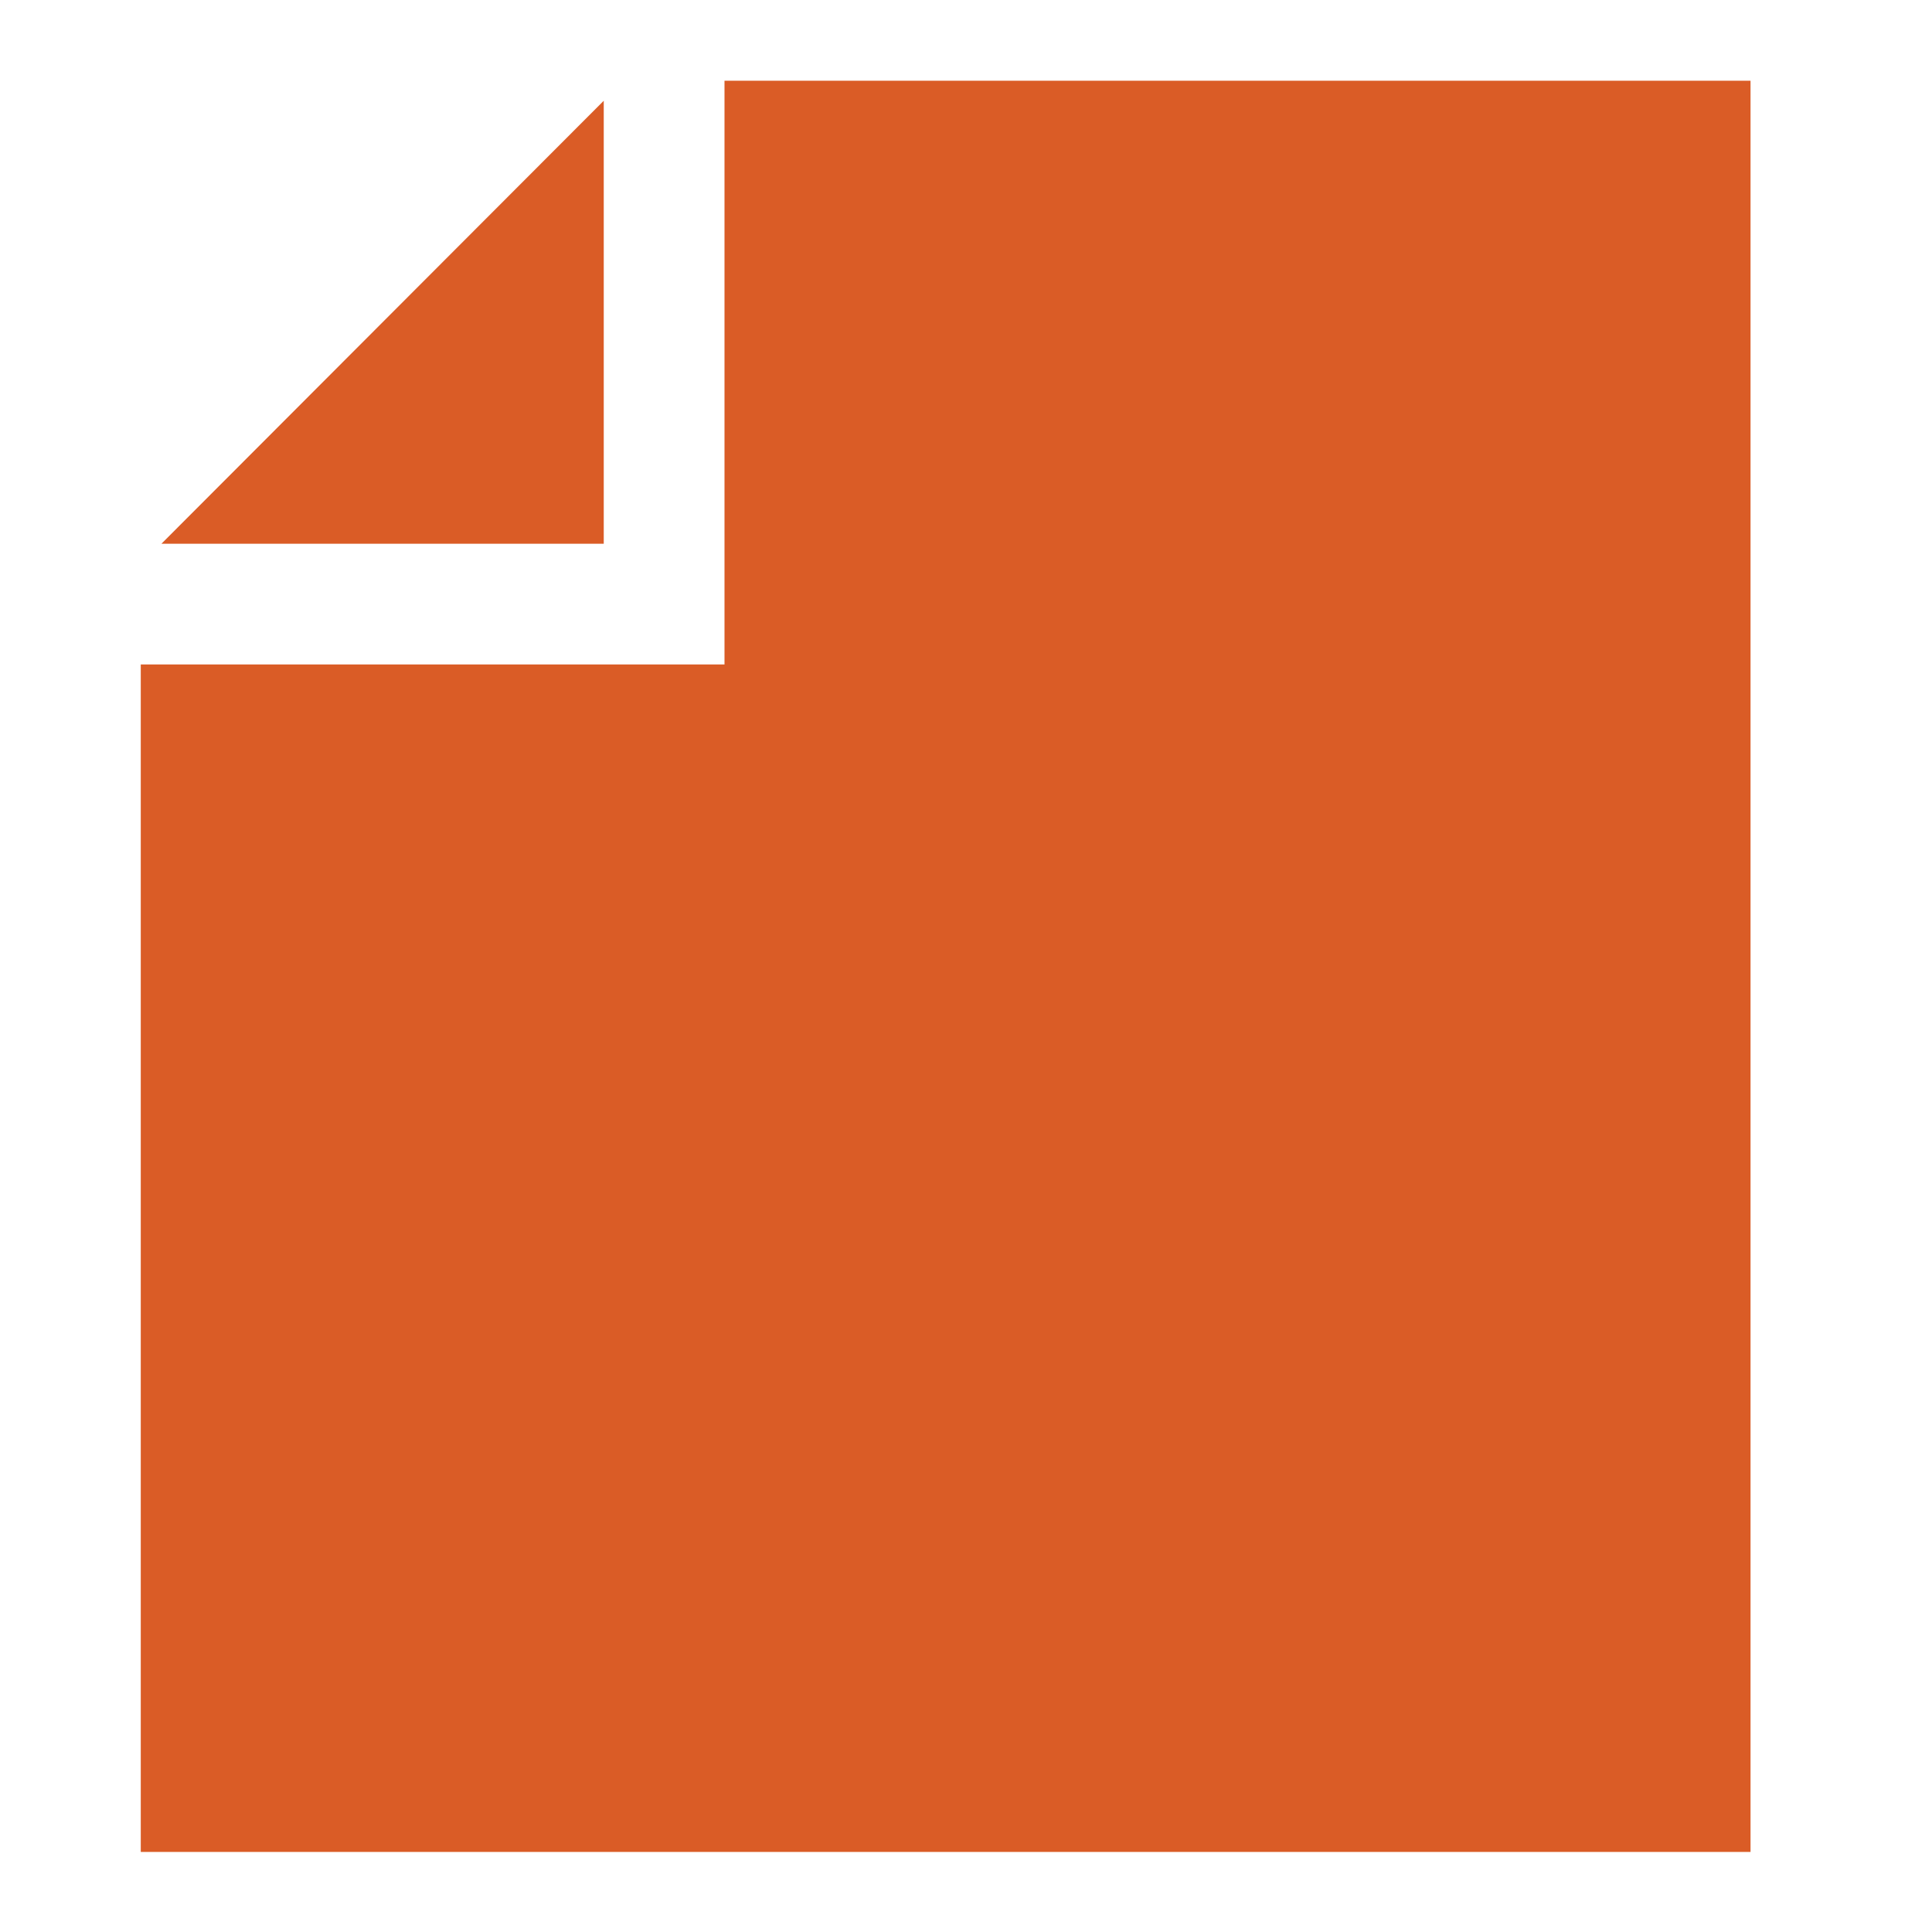
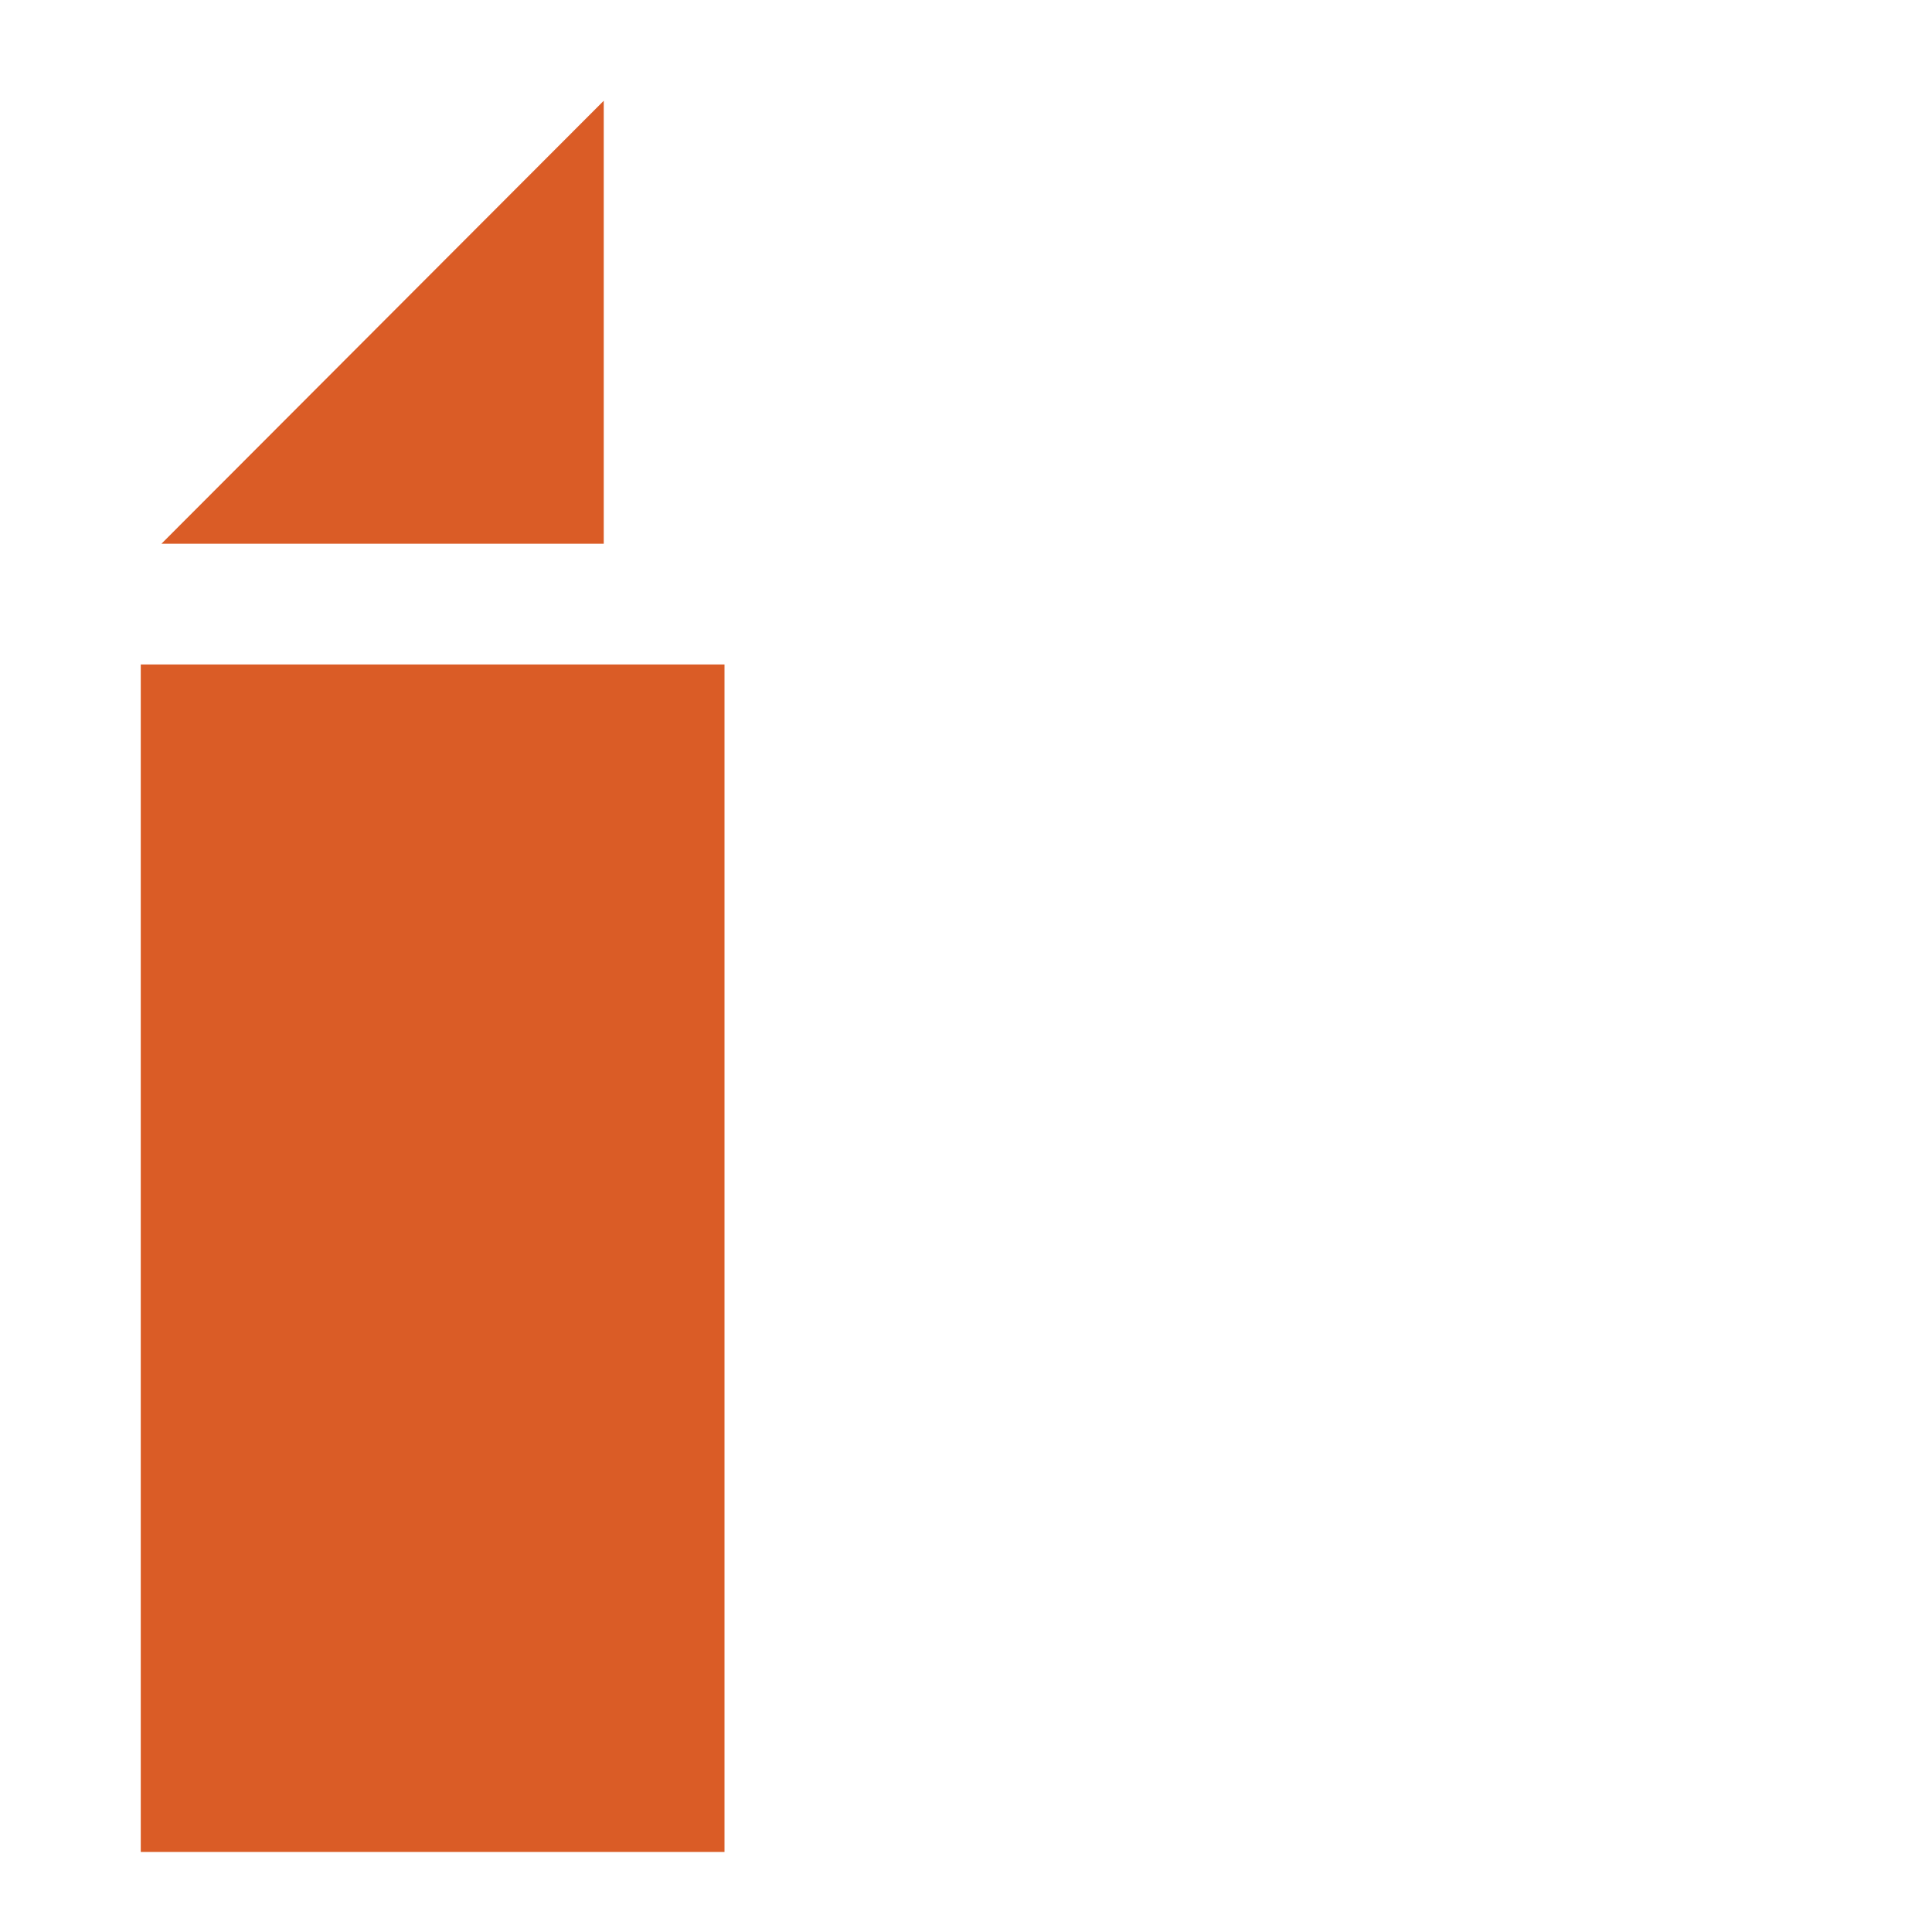
<svg xmlns="http://www.w3.org/2000/svg" id="Layer_1" data-name="Layer 1" viewBox="0 0 28 28">
  <defs>
    <style> .cls-1 { fill: #da5c26; fill-rule: evenodd; } </style>
  </defs>
-   <path class="cls-1" d="M10.5,1.17v8.46H2.04v17.21h23.33V1.17h-14.87ZM8.75,1.46v6.42H2.34L8.75,1.46Z" />
+   <path class="cls-1" d="M10.5,1.17v8.46H2.04v17.21h23.33h-14.87ZM8.75,1.46v6.42H2.34L8.75,1.46Z" />
</svg>